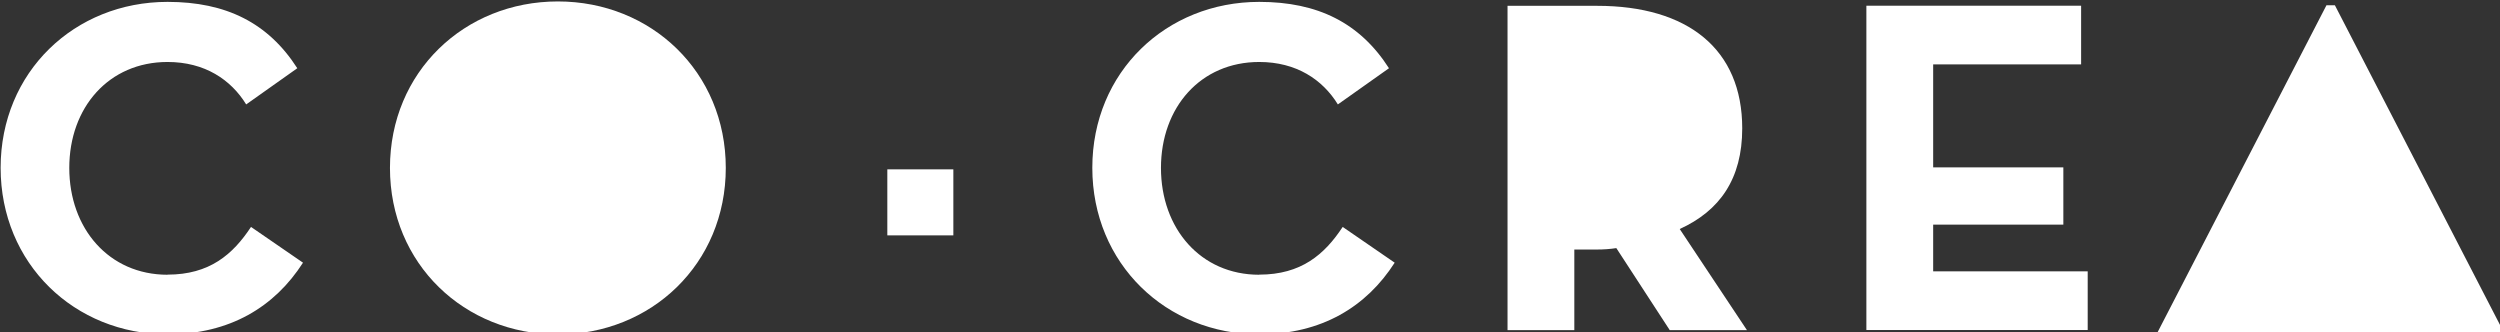
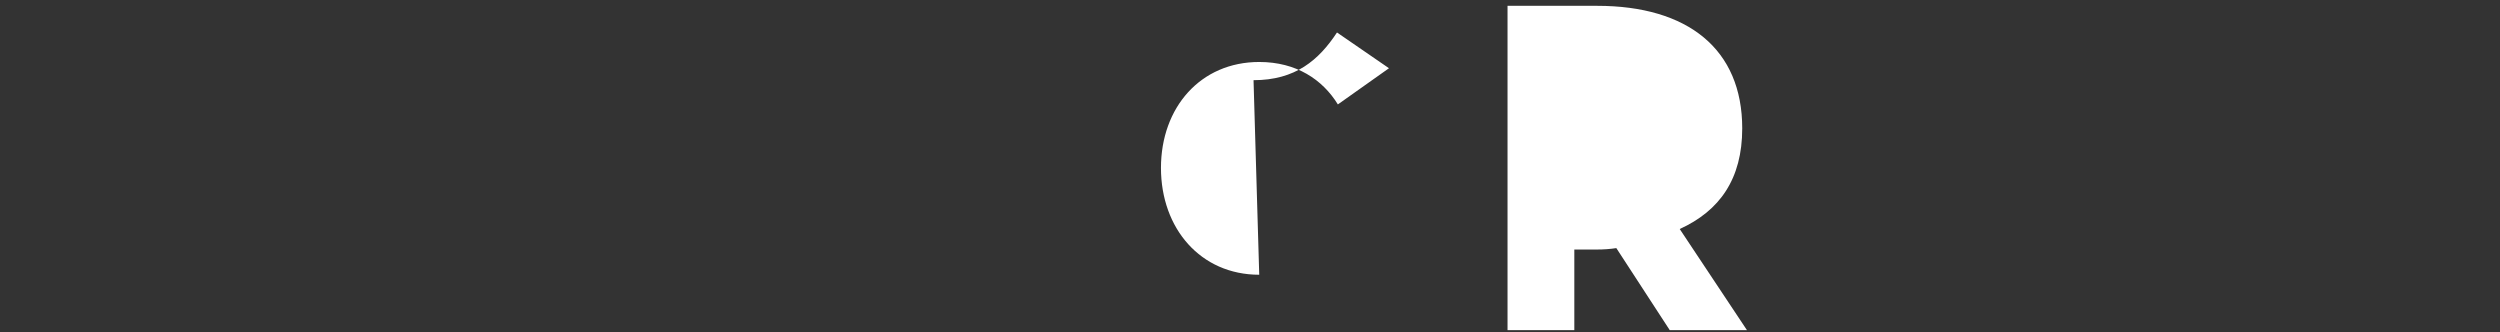
<svg xmlns="http://www.w3.org/2000/svg" xmlns:ns1="http://www.inkscape.org/namespaces/inkscape" xmlns:ns2="http://sodipodi.sourceforge.net/DTD/sodipodi-0.dtd" width="60.407mm" height="8.033mm" viewBox="0 0 60.407 8.033" version="1.1" id="svg36928" ns1:version="1.2.2 (b0a8486541, 2022-12-01)" ns2:docname="logo-blanco.svg">
  <rect x="0" y="0" width="60.407" height="8.033" fill="#333333" stroke="none" />
  <ns2:namedview id="namedview36930" pagecolor="#ffffff" bordercolor="#666666" borderopacity="1.0" ns1:showpageshadow="2" ns1:pageopacity="0.0" ns1:pagecheckerboard="0" ns1:deskcolor="#d1d1d1" ns1:document-units="mm" showgrid="false" ns1:zoom="0.67526655" ns1:cx="51.090936" ns1:cy="404.28479" ns1:window-width="1280" ns1:window-height="955" ns1:window-x="0" ns1:window-y="0" ns1:window-maximized="1" ns1:current-layer="layer1" />
  <defs id="defs36925" />
  <g ns1:label="Capa 1" ns1:groupmode="layer" id="layer1" transform="translate(-91.653,-41.435)">
    <g id="g24820" ns1:export-filename="../../../../../srv/www/wordpress/wp-content/themes/cocrea/assets/img/logo-blanco.png" ns1:export-xdpi="99" ns1:export-ydpi="99" transform="matrix(0.265,0,0,0.265,82.091,19.125)">
-       <path d="m 51.36,109.24 c -5.35,0 -8.96,-4.22 -8.96,-9.74 0,-5.52 3.61,-9.66 8.96,-9.66 3.39,0 5.78,1.61 7.17,3.87 l 4.66,-3.3 c -2.65,-4.13 -6.48,-6.05 -11.83,-6.05 -8.48,0 -15.22,6.39 -15.22,15.13 0,8.74 6.74,15.18 15.22,15.18 5.7,0 9.78,-2.52 12.35,-6.53 l -4.74,-3.26 c -1.66,2.52 -3.79,4.35 -7.61,4.35" style="fill:#ffffff" id="path24806" />
-       <path d="m 86.95,84.32 c -8.52,0 -15.31,6.43 -15.31,15.18 0,8.75 6.79,15.18 15.31,15.18 8.52,0 15.31,-6.44 15.31,-15.18 0,-8.74 -6.79,-15.18 -15.31,-15.18" style="fill:#ffffff" id="path24808" />
-       <path d="m 150.9,109.24 c -5.35,0 -8.96,-4.22 -8.96,-9.74 0,-5.52 3.61,-9.66 8.96,-9.66 3.39,0 5.78,1.61 7.17,3.87 l 4.66,-3.3 c -2.65,-4.13 -6.48,-6.05 -11.83,-6.05 -8.48,0 -15.22,6.39 -15.22,15.13 0,8.74 6.74,15.18 15.22,15.18 5.7,0 9.78,-2.52 12.35,-6.53 l -4.74,-3.26 c -1.66,2.52 -3.79,4.35 -7.61,4.35" style="fill:#ffffff" id="path24810" />
+       <path d="m 150.9,109.24 c -5.35,0 -8.96,-4.22 -8.96,-9.74 0,-5.52 3.61,-9.66 8.96,-9.66 3.39,0 5.78,1.61 7.17,3.87 l 4.66,-3.3 l -4.74,-3.26 c -1.66,2.52 -3.79,4.35 -7.61,4.35" style="fill:#ffffff" id="path24810" />
      <path d="m 194.94,95.89 c 0,-7.22 -4.96,-11.17 -13.22,-11.17 h -8.18 v 29.57 h 6.09 v -7.35 h 2.09 c 0.57,0 1.18,-0.04 1.74,-0.13 l 4.87,7.48 h 7.04 l -6.13,-9.22 c 3.65,-1.66 5.7,-4.57 5.7,-9.17" style="fill:#ffffff" id="path24812" />
-       <rect x="116.99" y="99.63" width="6.02" height="6.02" style="fill:#ffffff" id="rect24814" />
-       <polygon points="248.21,84.67 232.74,114.62 264.45,114.62 248.98,84.67 " style="fill:#ffffff" id="polygon24816" />
-       <polygon points="206.26,114.28 226.44,114.28 226.44,108.93 212.35,108.93 212.35,104.67 224.22,104.67 224.22,99.45 212.35,99.45 212.35,90.06 225.84,90.06 225.84,84.71 206.26,84.71 " style="fill:#ffffff" id="polygon24818" />
    </g>
  </g>
</svg>